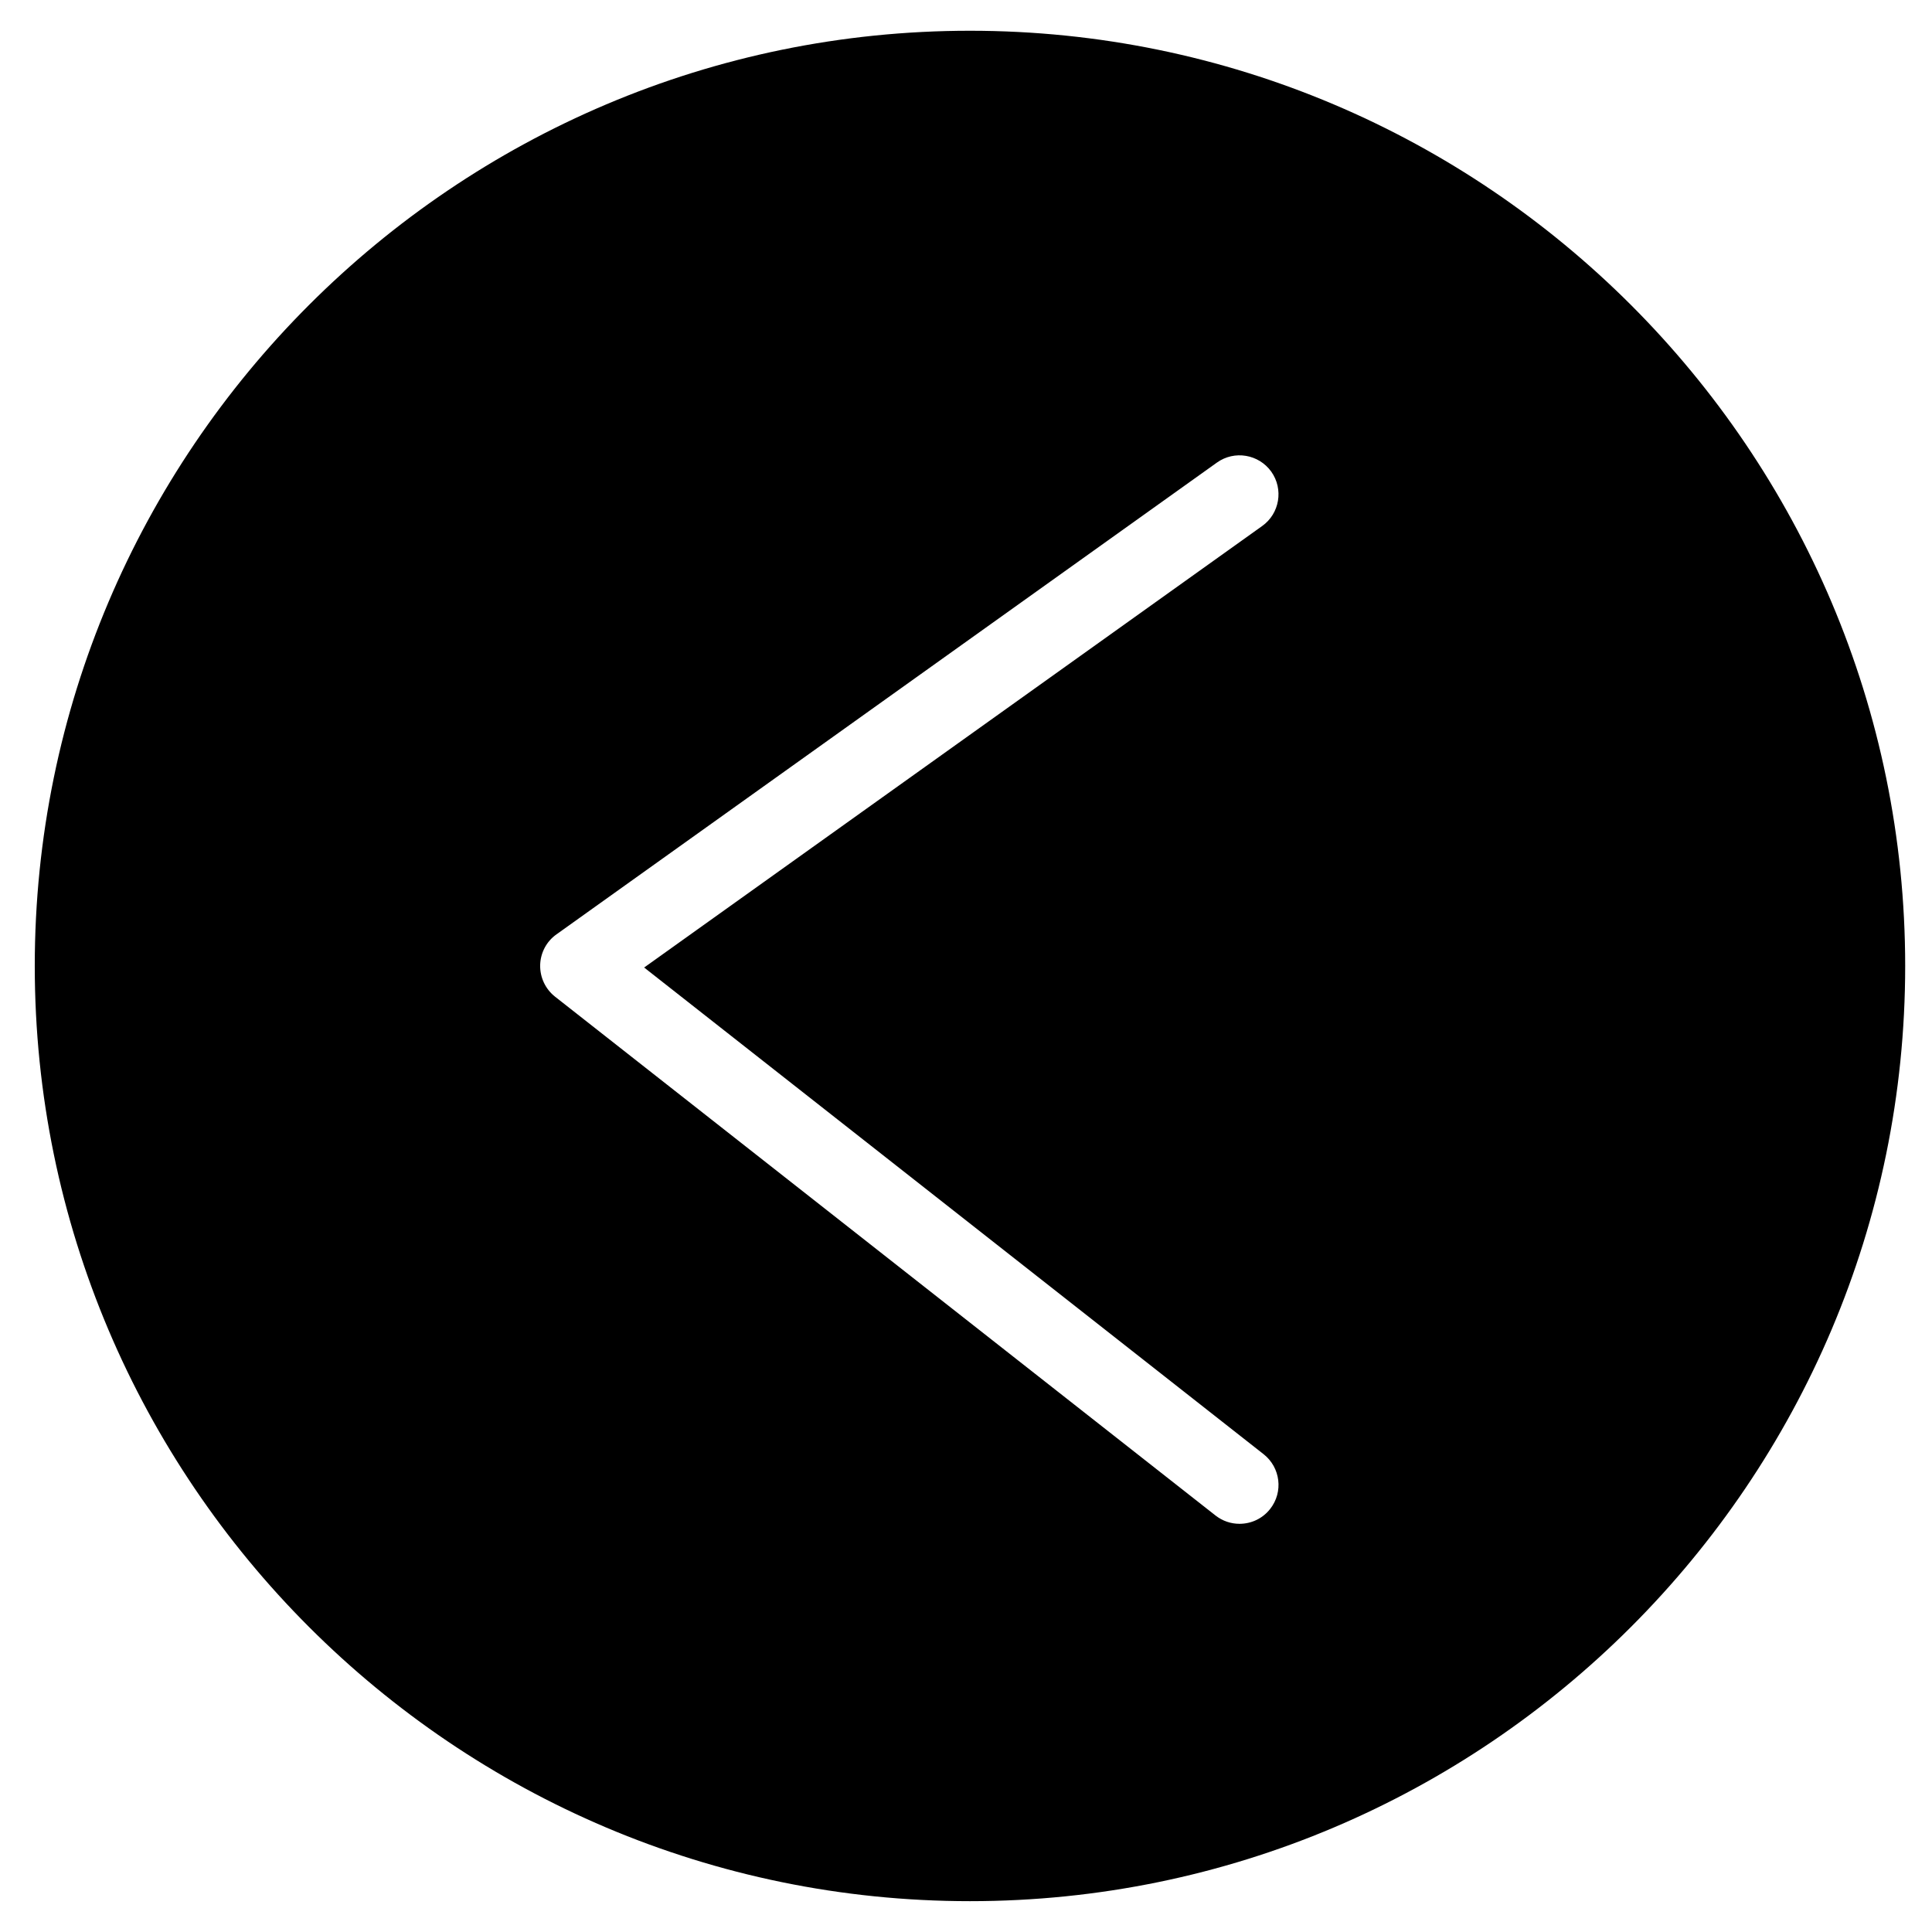
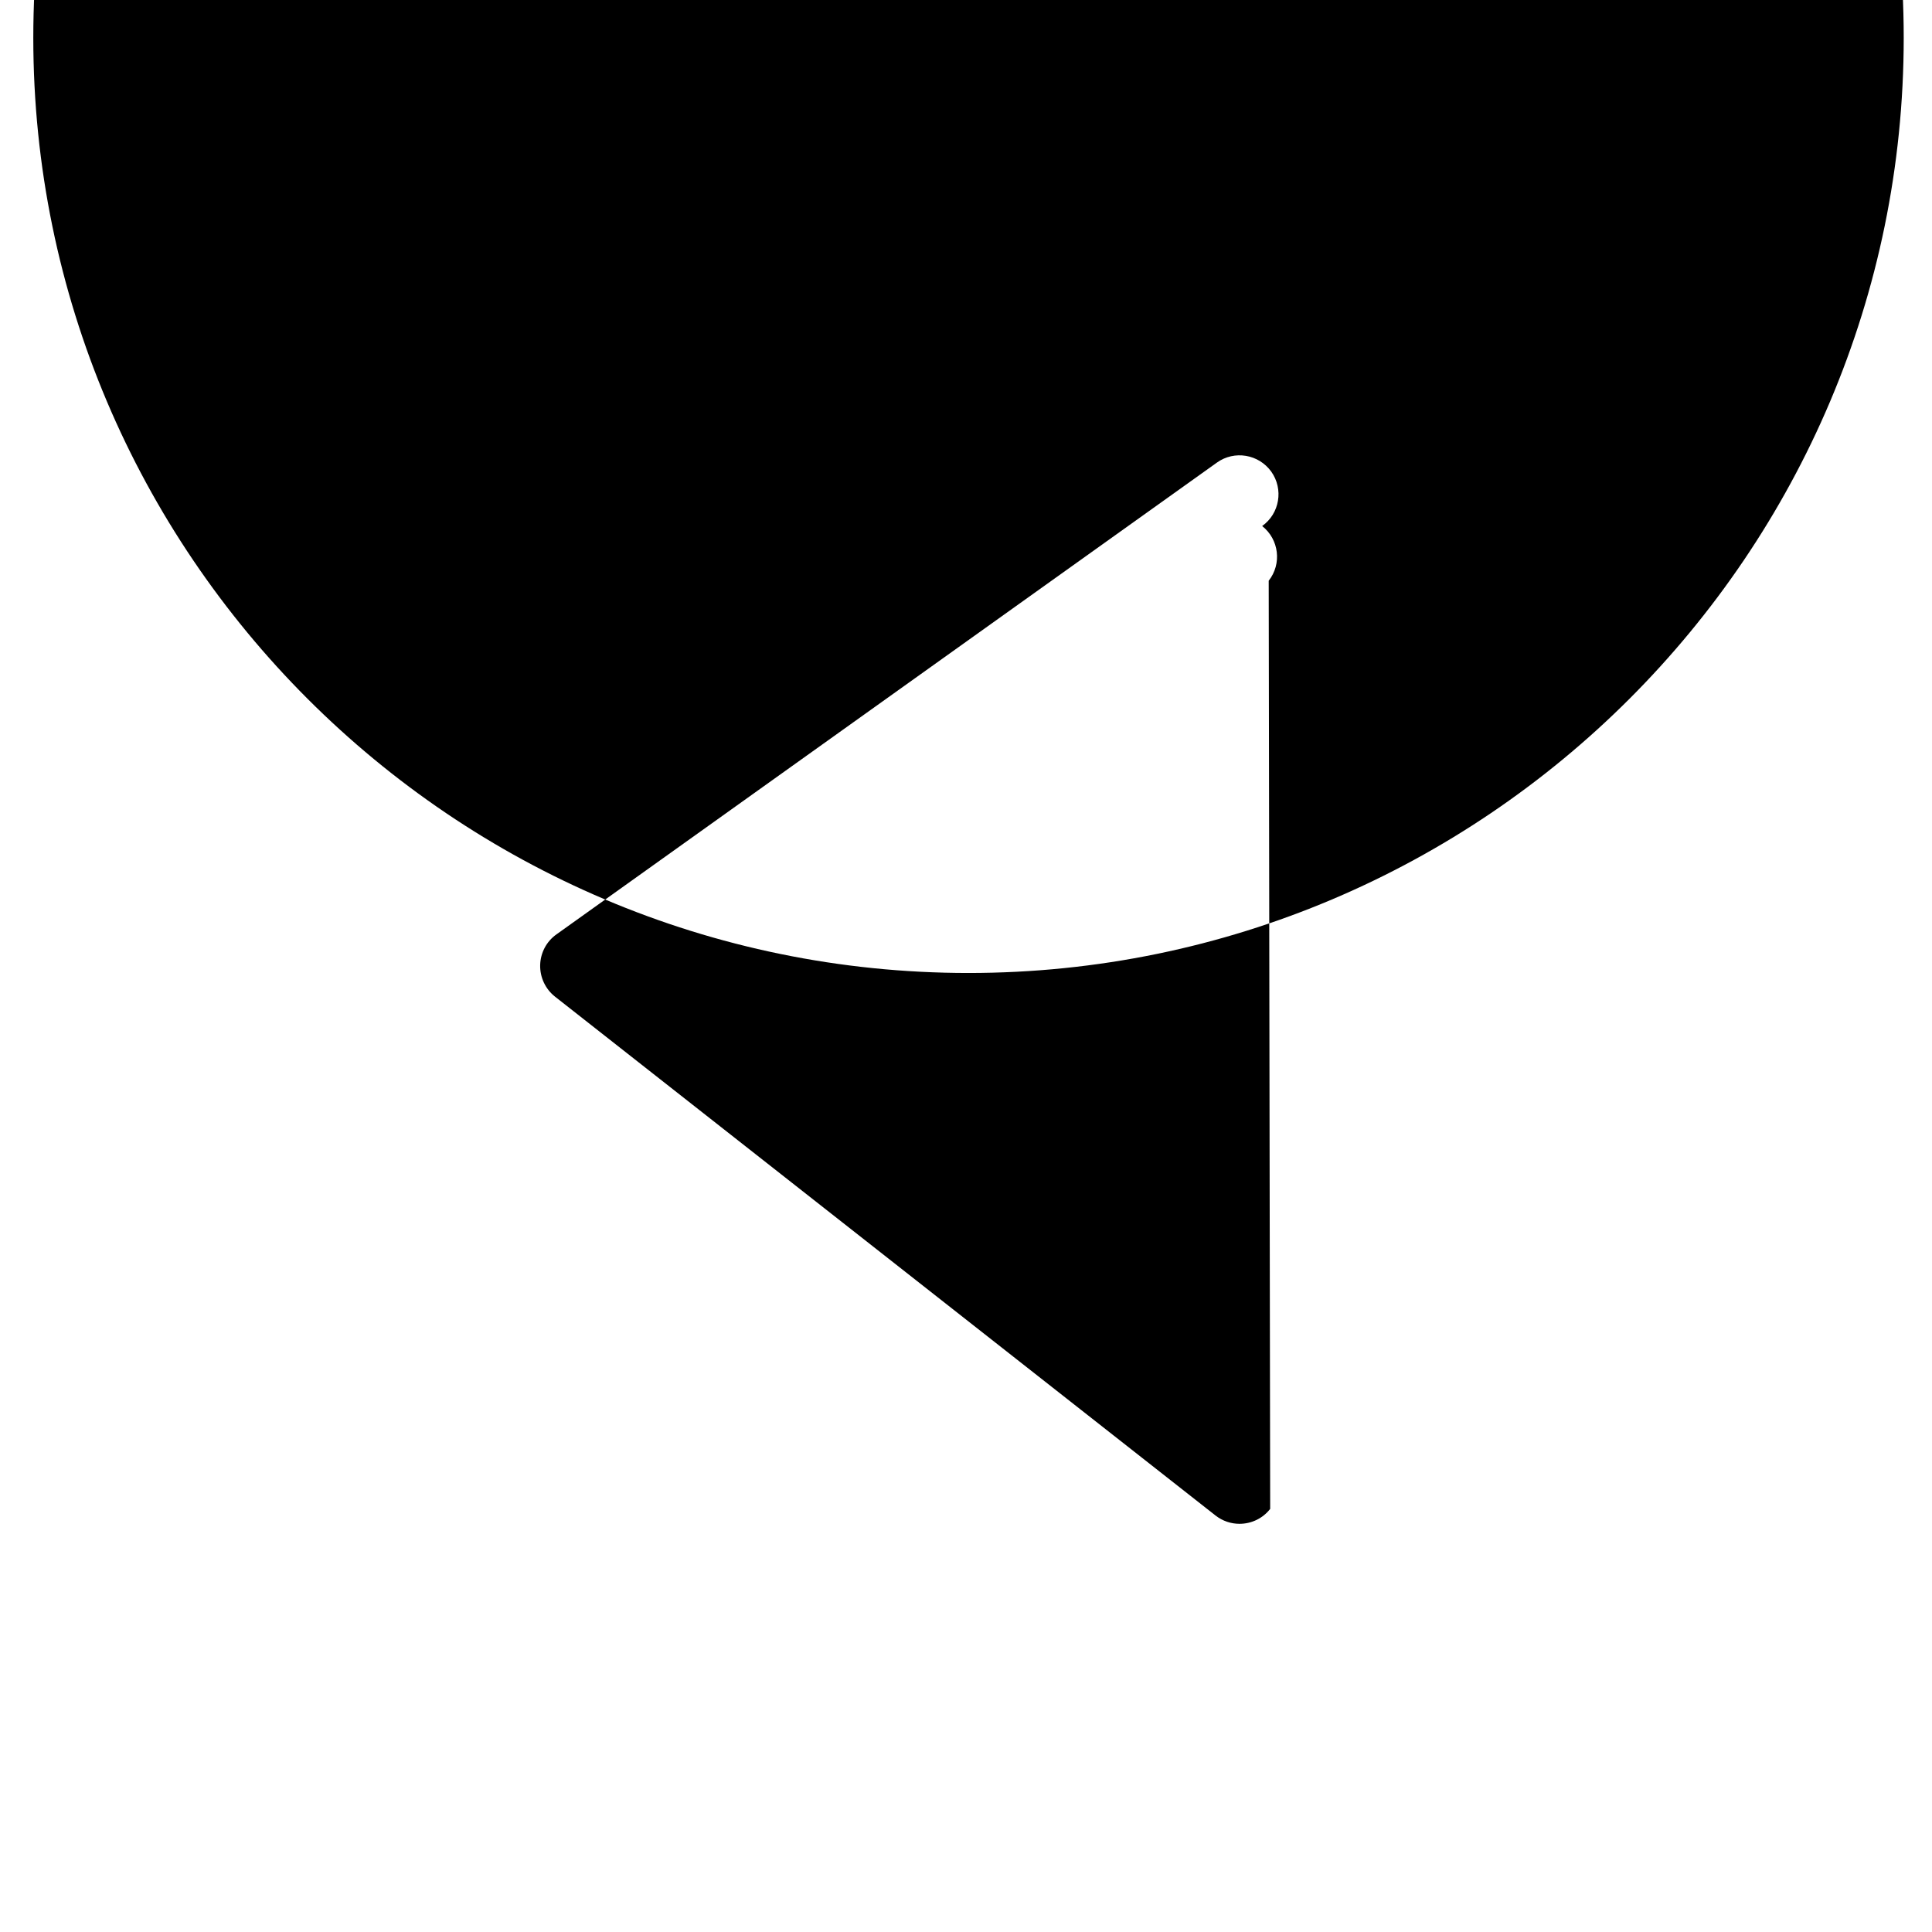
<svg xmlns="http://www.w3.org/2000/svg" fill="#000000" width="800px" height="800px" version="1.1" viewBox="144 144 512 512">
-   <path d="m480.61 543.88c-2.043 2.606-5.059 3.945-8.137 3.945-2.231 0-4.461-0.723-6.359-2.207l-175.02-137.49c-2.562-2.023-4.008-5.102-3.945-8.367 0.082-3.262 1.672-6.277 4.336-8.156l175-125.01c4.644-3.328 11.09-2.231 14.414 2.394 3.305 4.648 2.231 11.109-2.414 14.414l-163.78 117 164.17 128.98c4.481 3.531 5.266 10.016 1.734 14.496m-79.555-391.73c-136.66 0-247.84 111.2-247.84 247.84 0 136.66 111.18 247.84 247.84 247.84 136.68 0 247.84-111.18 247.84-247.84 0-136.64-111.15-247.84-247.84-247.84" fill-rule="evenodd" />
+   <path d="m480.61 543.88c-2.043 2.606-5.059 3.945-8.137 3.945-2.231 0-4.461-0.723-6.359-2.207l-175.02-137.49c-2.562-2.023-4.008-5.102-3.945-8.367 0.082-3.262 1.672-6.277 4.336-8.156l175-125.01c4.644-3.328 11.09-2.231 14.414 2.394 3.305 4.648 2.231 11.109-2.414 14.414c4.481 3.531 5.266 10.016 1.734 14.496m-79.555-391.73c-136.66 0-247.84 111.2-247.84 247.84 0 136.66 111.18 247.84 247.84 247.84 136.68 0 247.84-111.18 247.84-247.84 0-136.64-111.15-247.84-247.84-247.84" fill-rule="evenodd" />
</svg>